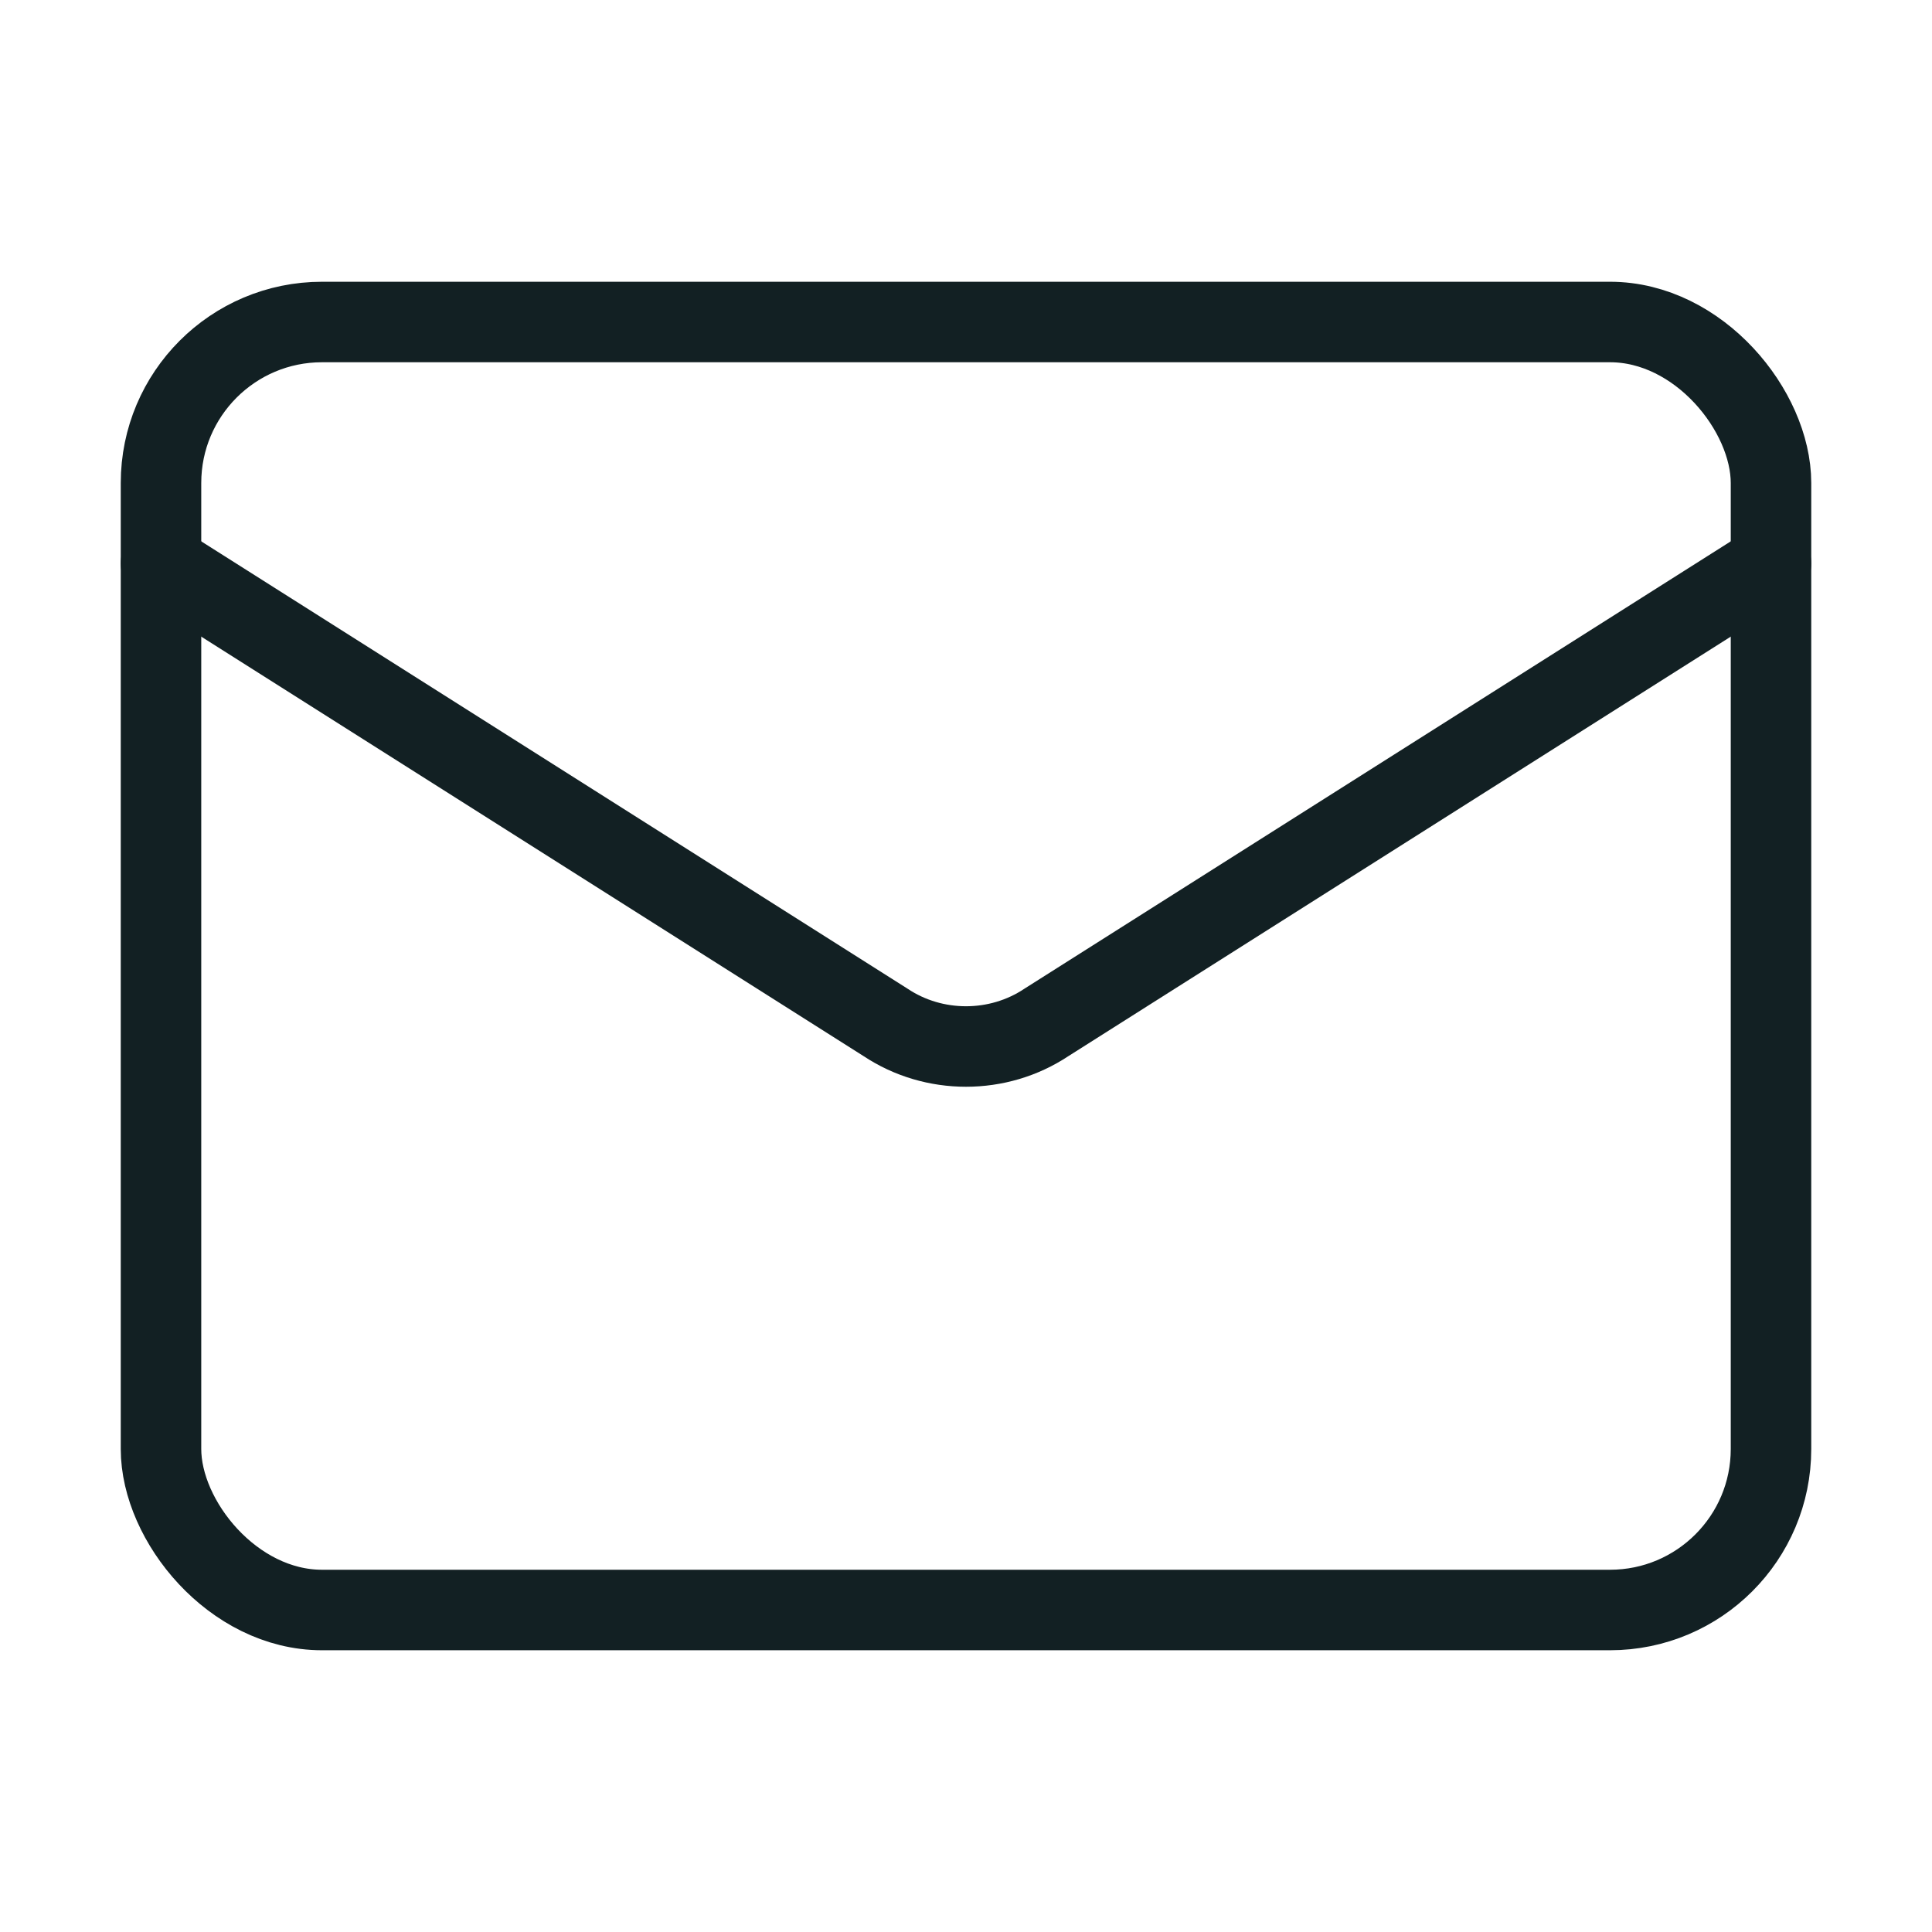
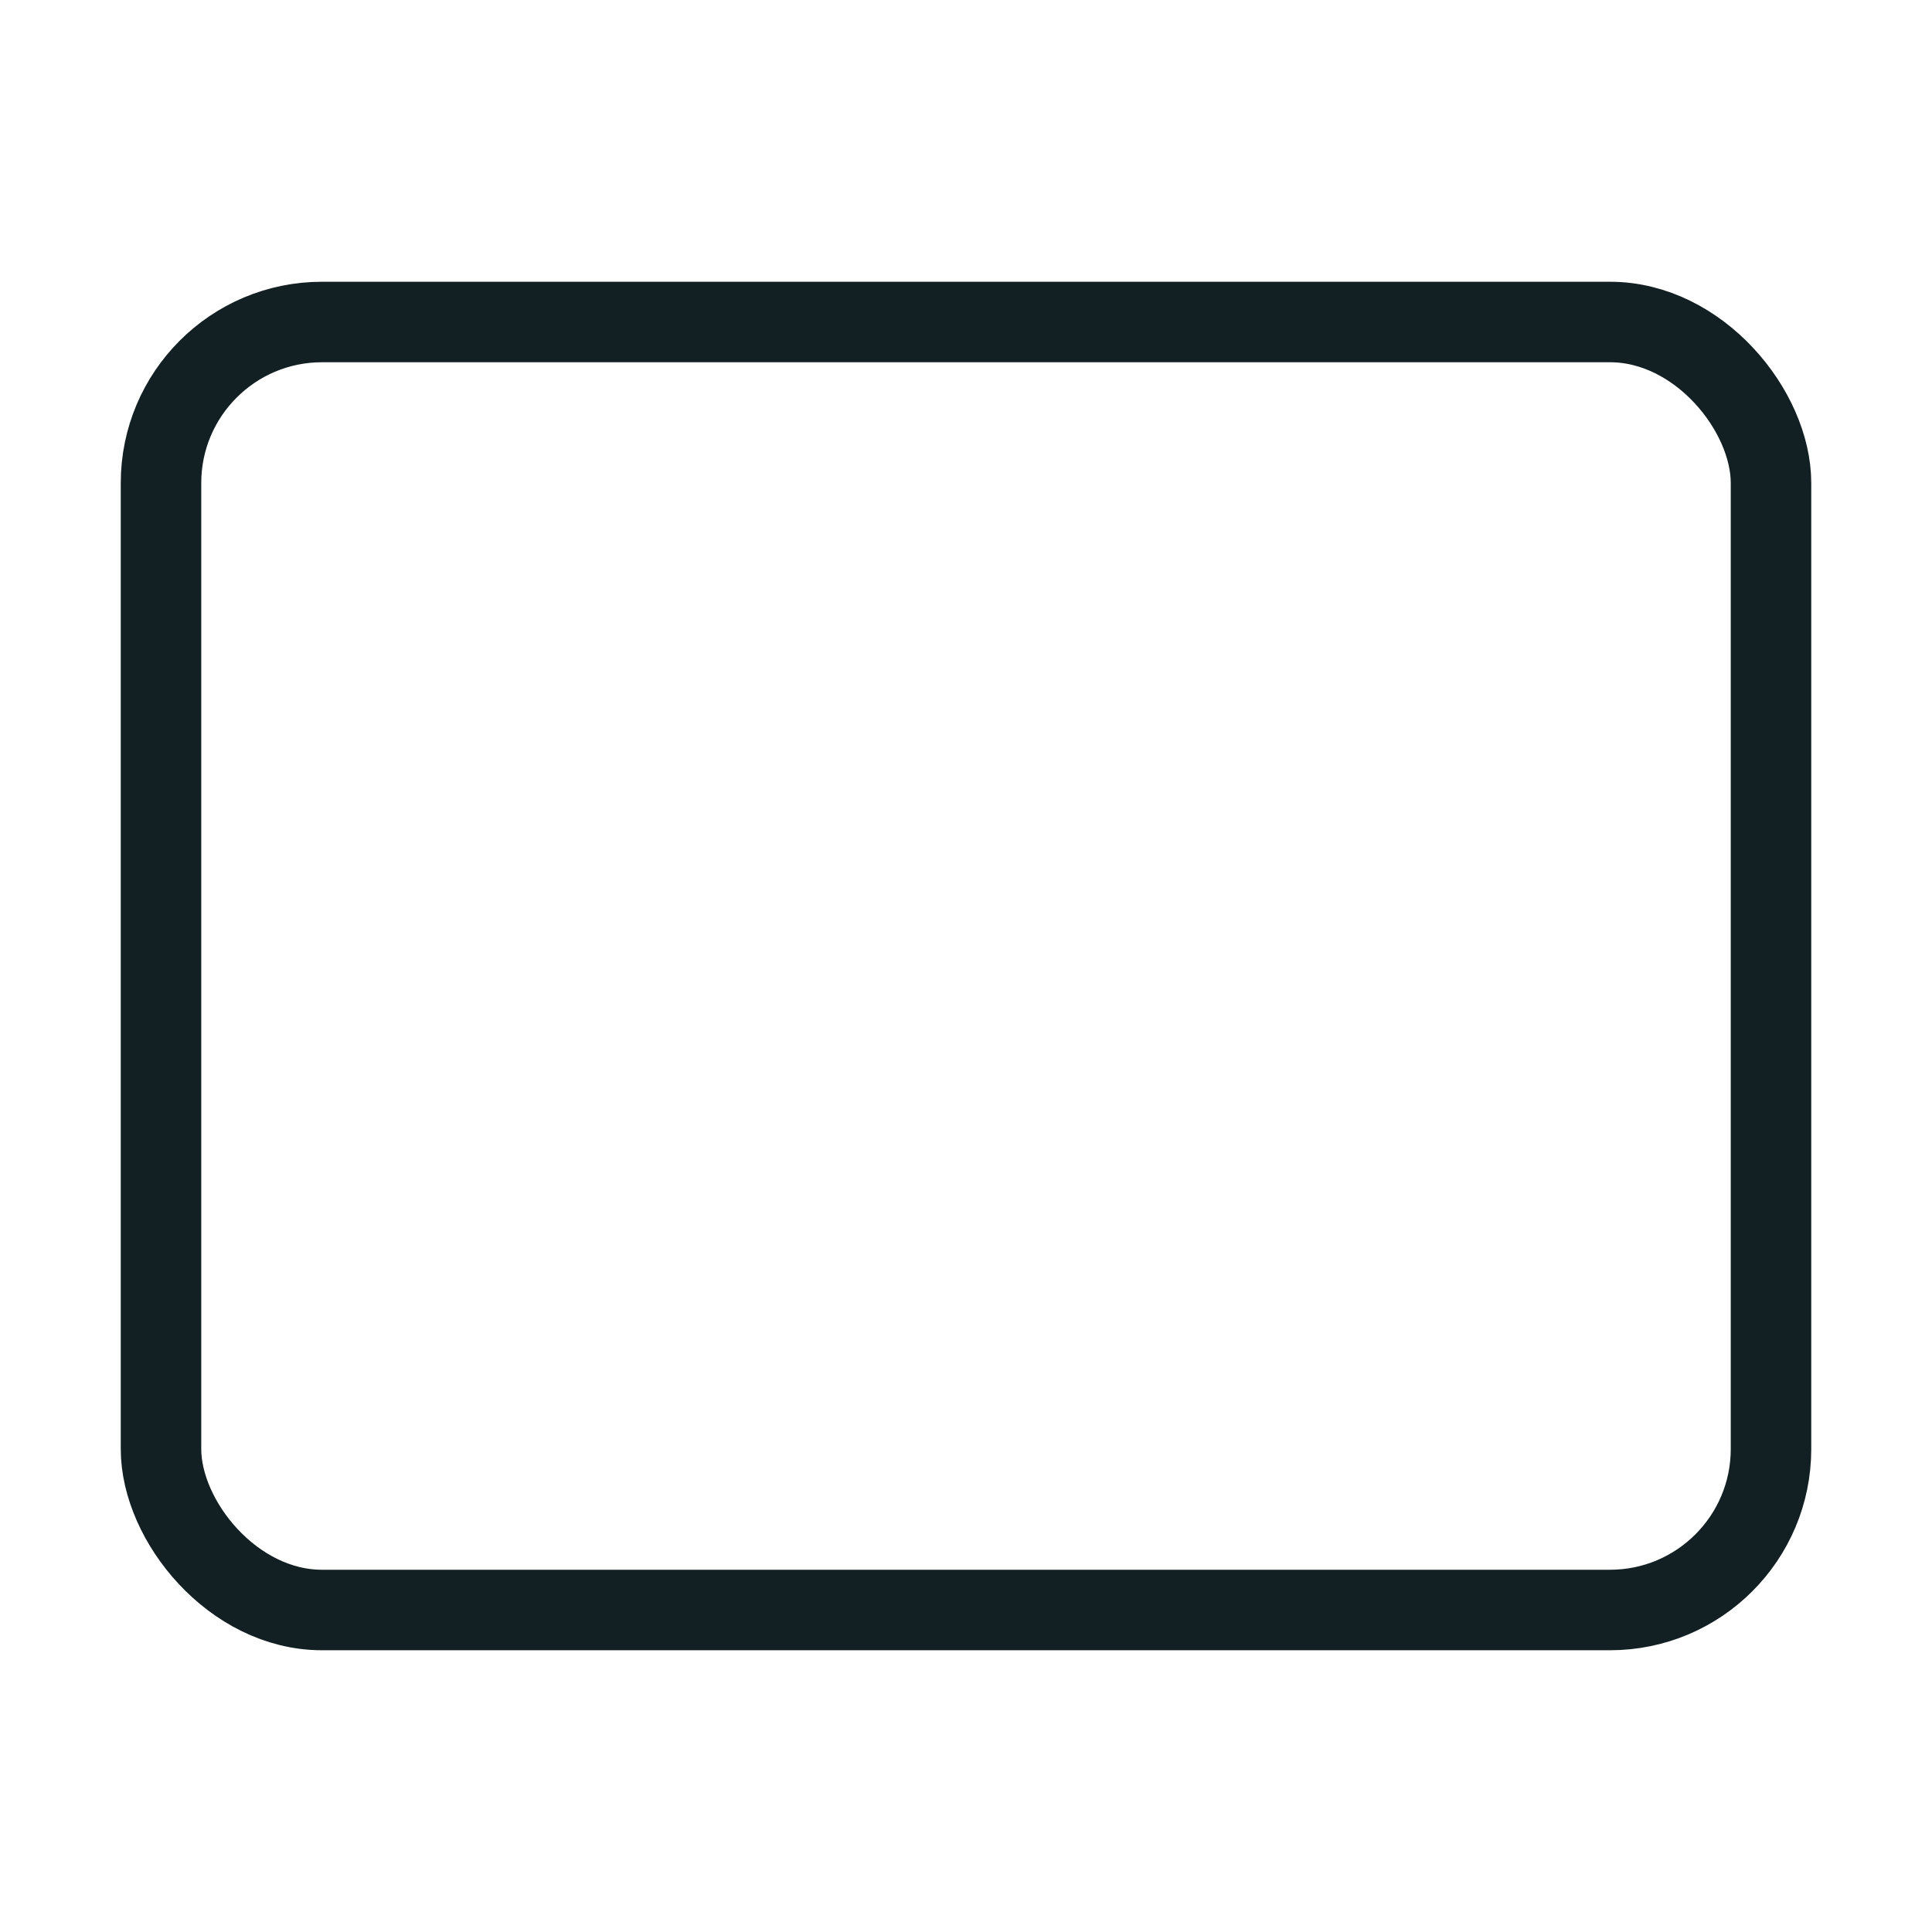
<svg xmlns="http://www.w3.org/2000/svg" id="Layer_1" version="1.1" viewBox="0 0 24 24">
  <defs>
    <style>
      .st0 {
        fill: none;
        stroke: #122023;
        stroke-linecap: round;
        stroke-linejoin: round;
      }
    </style>
  </defs>
-   <path class="st0" d="M22,7l-9,5.7c-.6.4-1.4.4-2,0L2,7" />
  <rect class="st0" x="2" y="4" width="20" height="16" rx="2" ry="2" />
</svg>